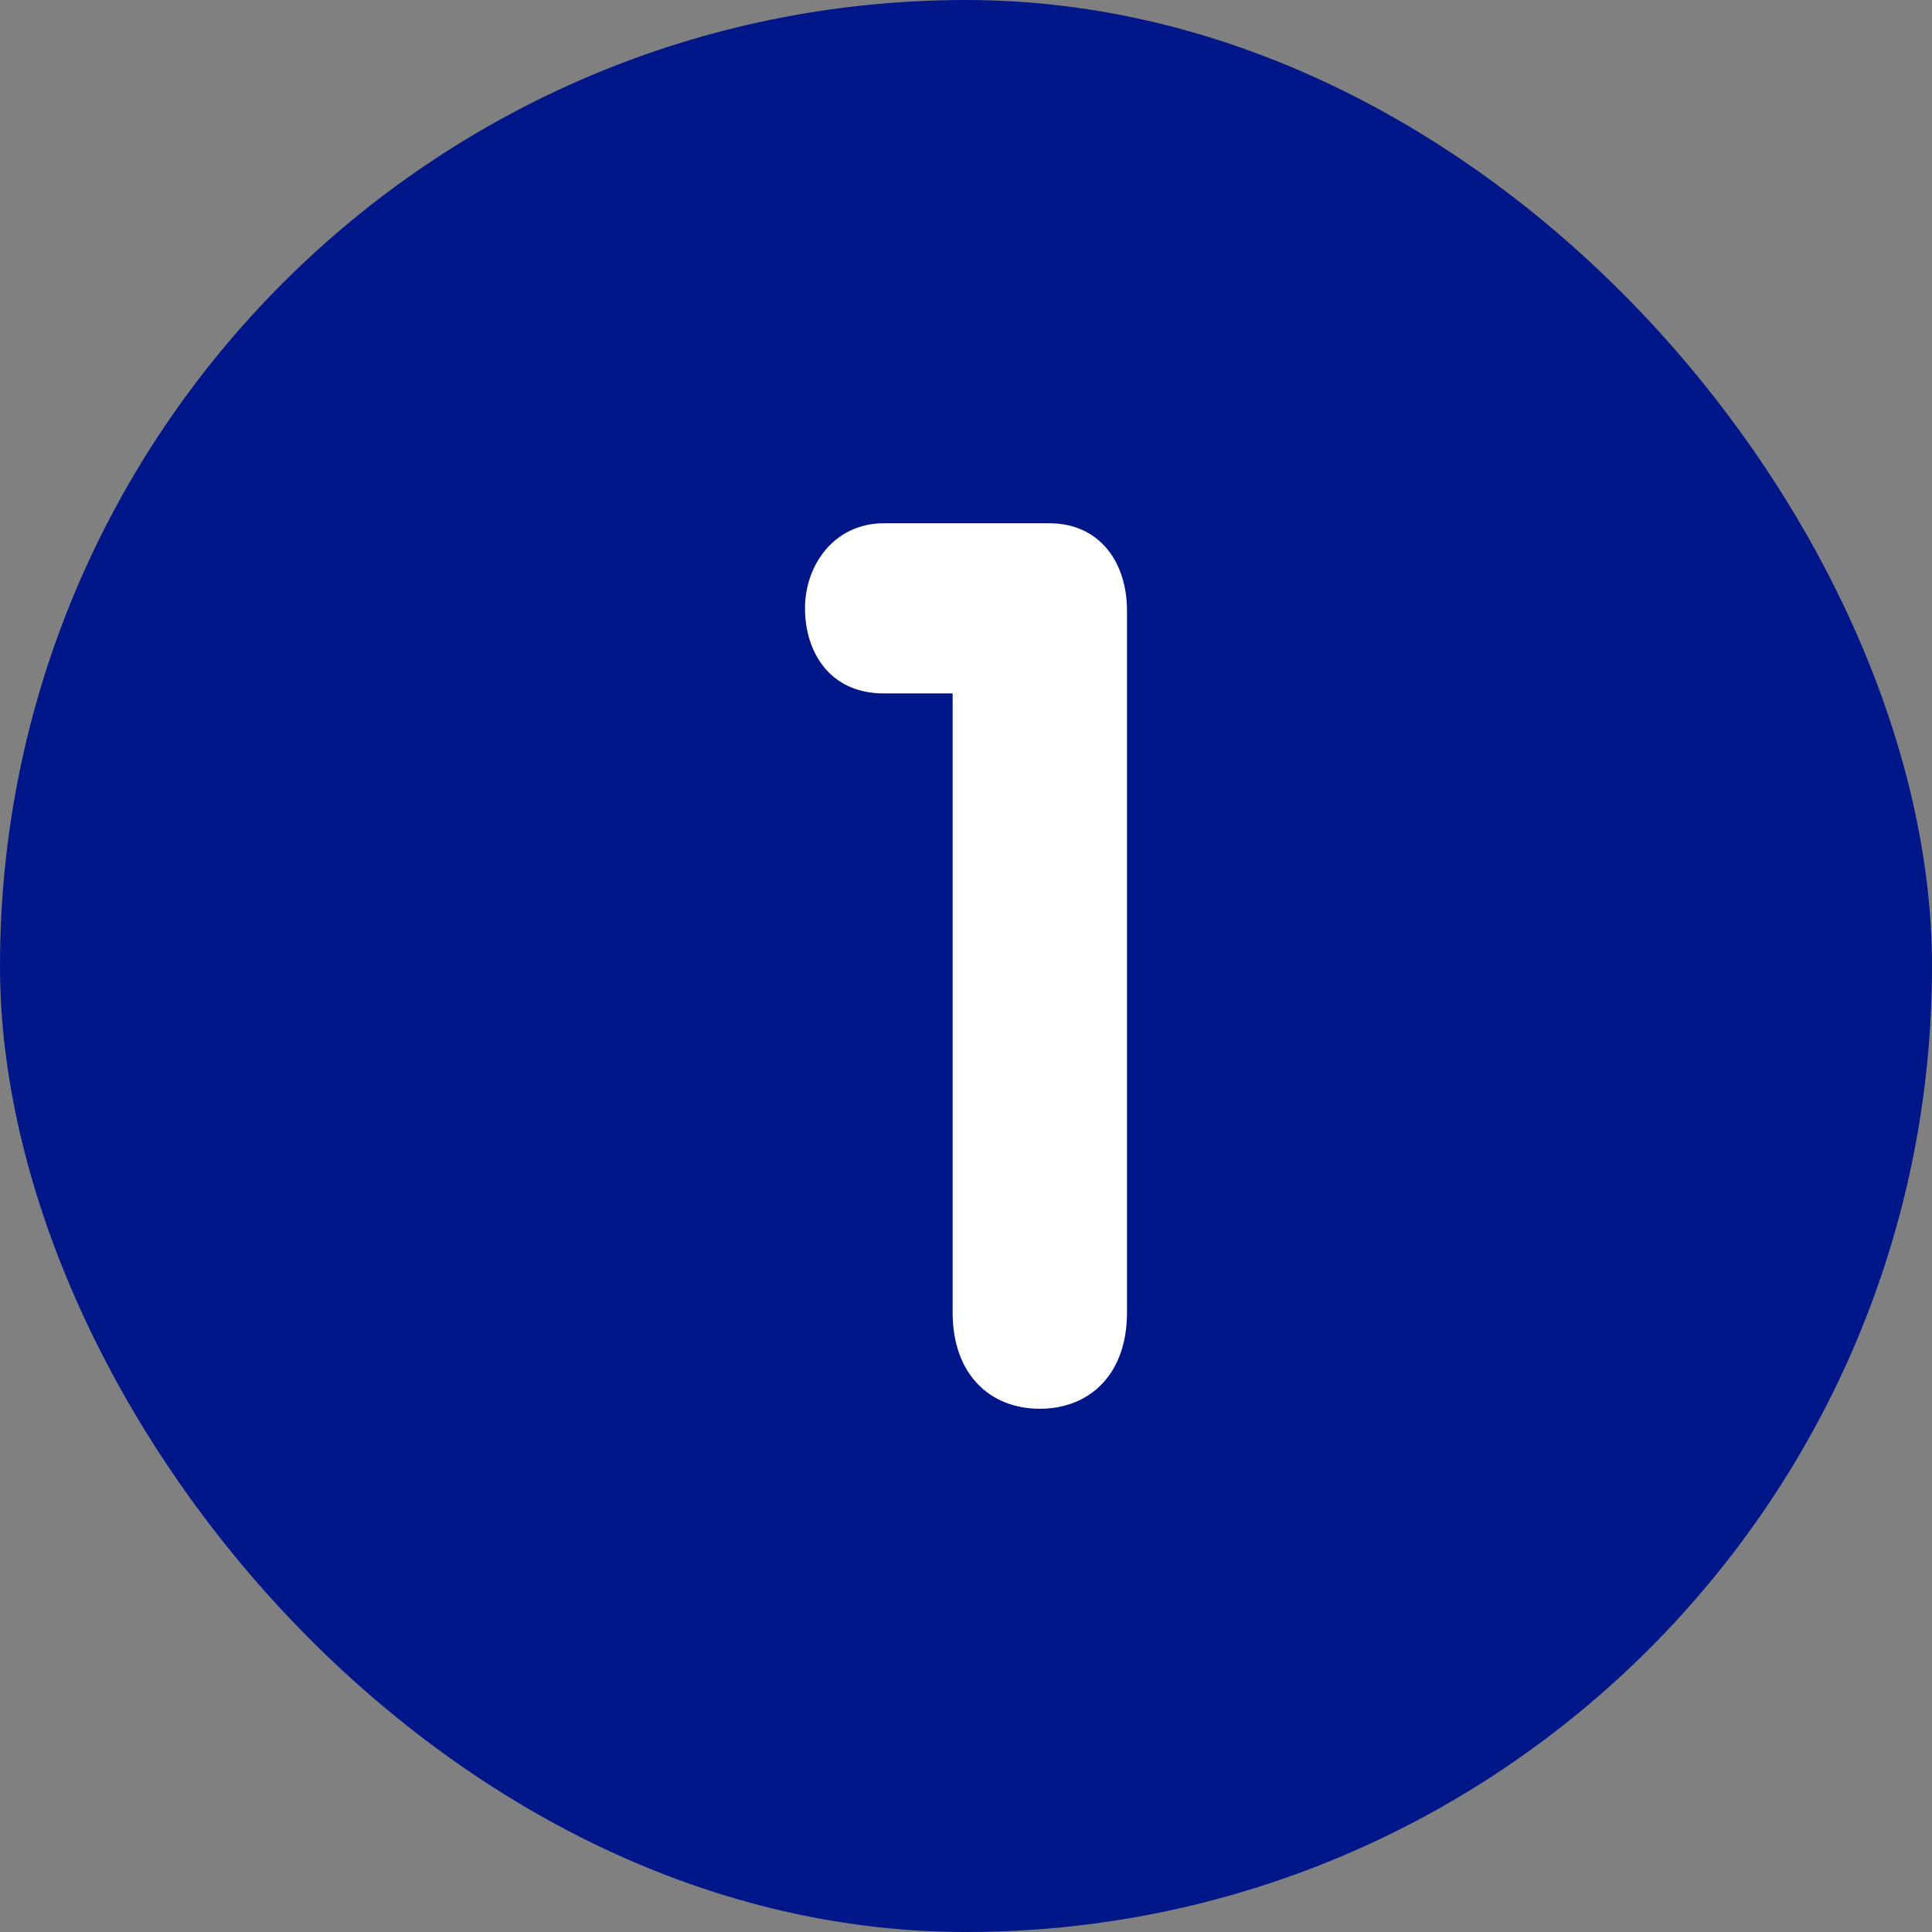
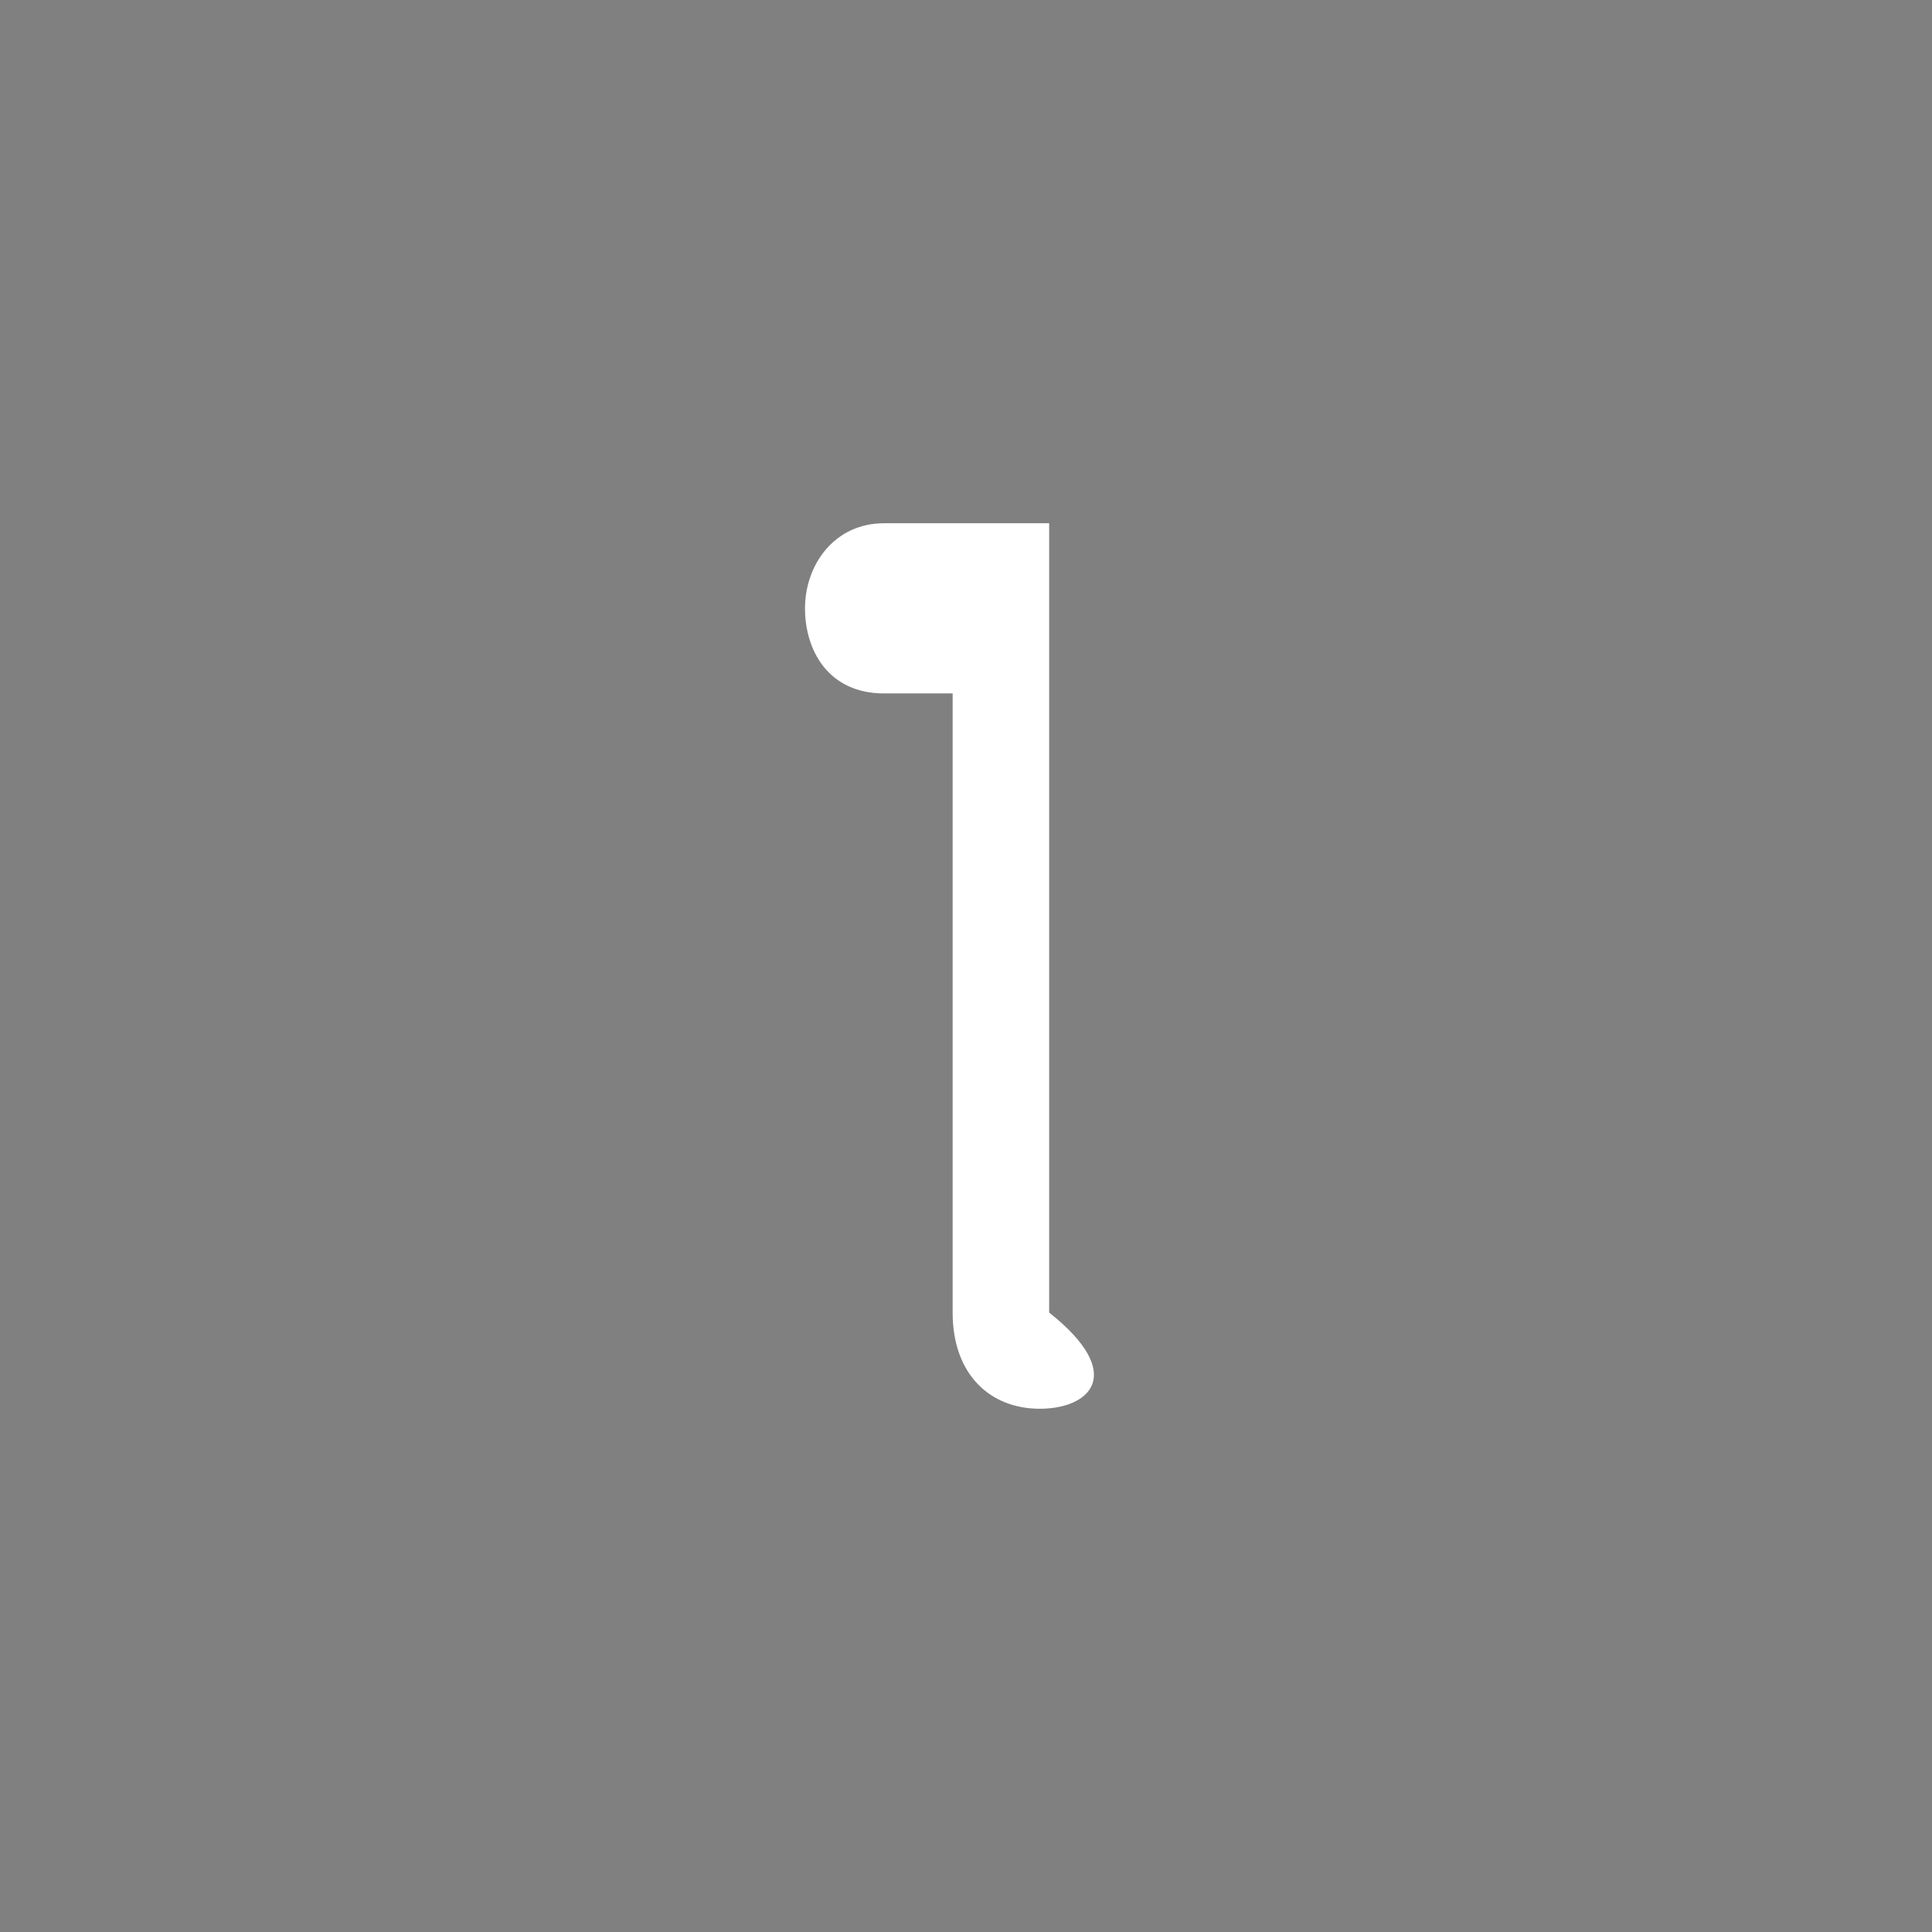
<svg xmlns="http://www.w3.org/2000/svg" width="24" height="24" viewBox="0 0 24 24" fill="none">
  <rect x="0" y="0" width="24" height="24" fill="#808080" stroke="none" />
-   <rect width="24" height="24" rx="12" fill="#001689" />
-   <path d="M11.834 16.305V8.614H10.982C10.289 8.614 10 8.078 10 7.557C10 7.021 10.361 6.5 10.982 6.5H13.033C13.653 6.5 14 6.975 14 7.588V16.305C14 17.071 13.538 17.5 12.917 17.5C12.296 17.5 11.834 17.071 11.834 16.305Z" fill="white" />
+   <path d="M11.834 16.305V8.614H10.982C10.289 8.614 10 8.078 10 7.557C10 7.021 10.361 6.5 10.982 6.5H13.033V16.305C14 17.071 13.538 17.5 12.917 17.5C12.296 17.5 11.834 17.071 11.834 16.305Z" fill="white" />
</svg>